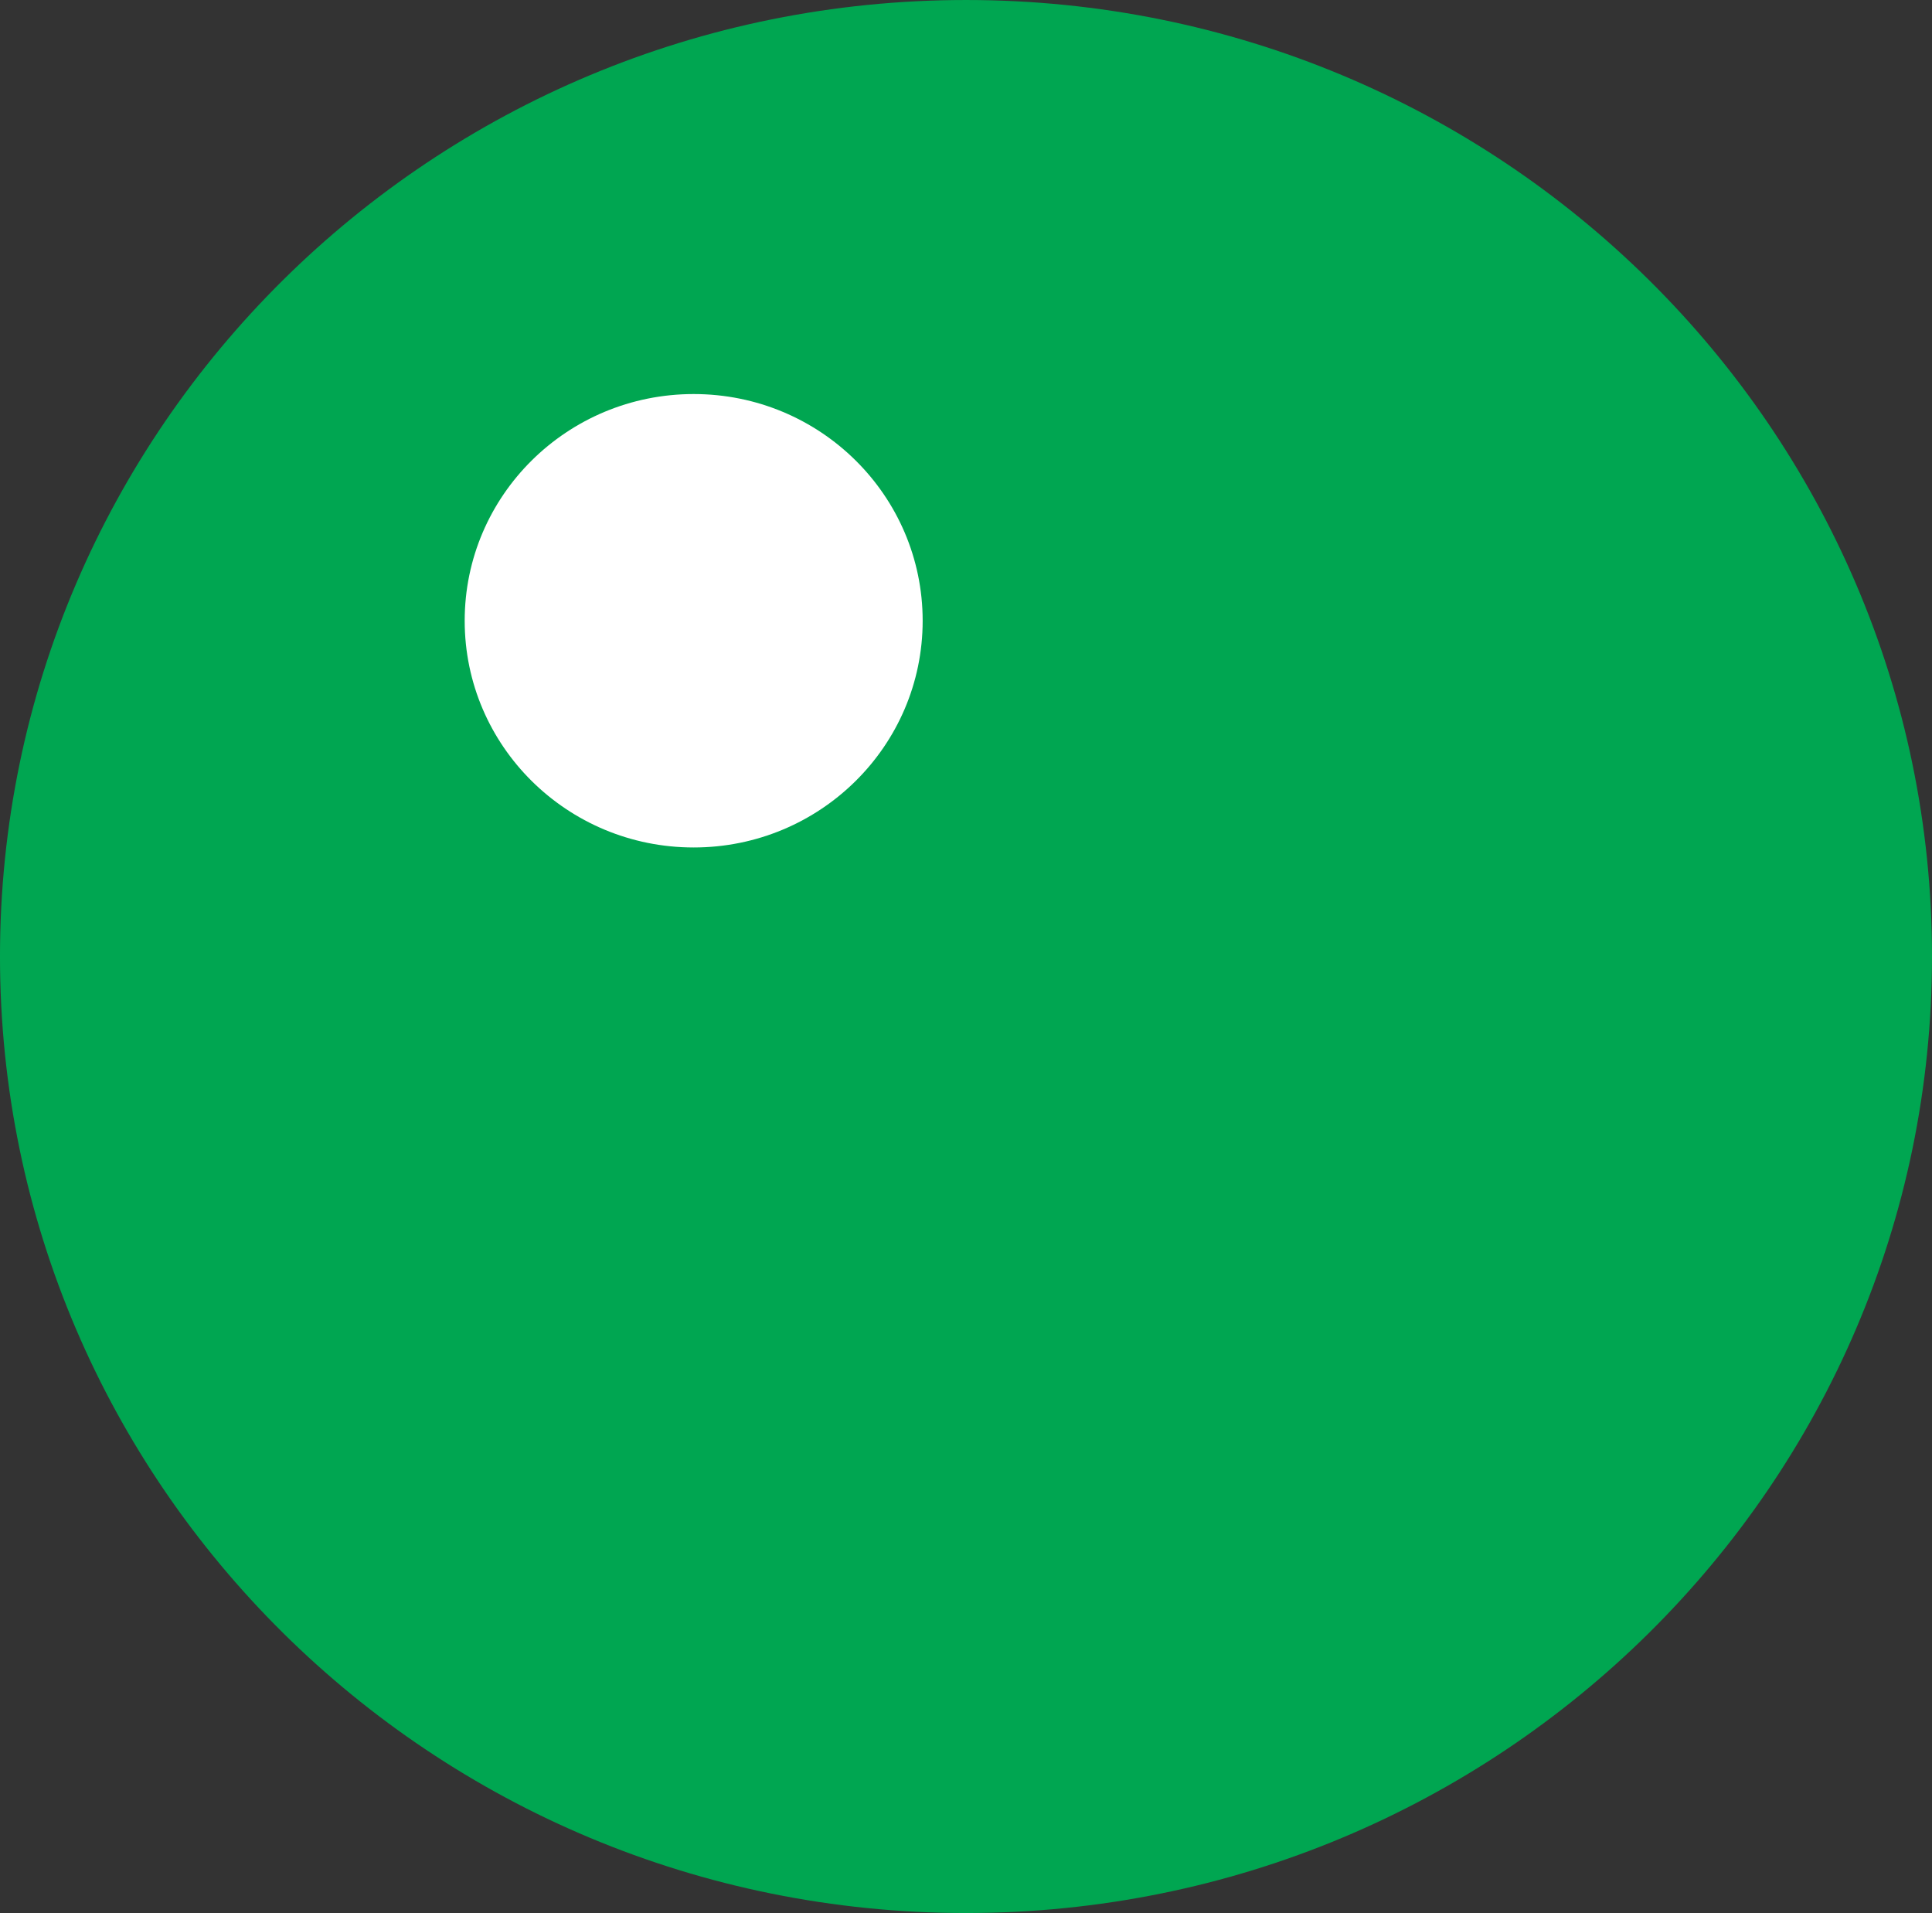
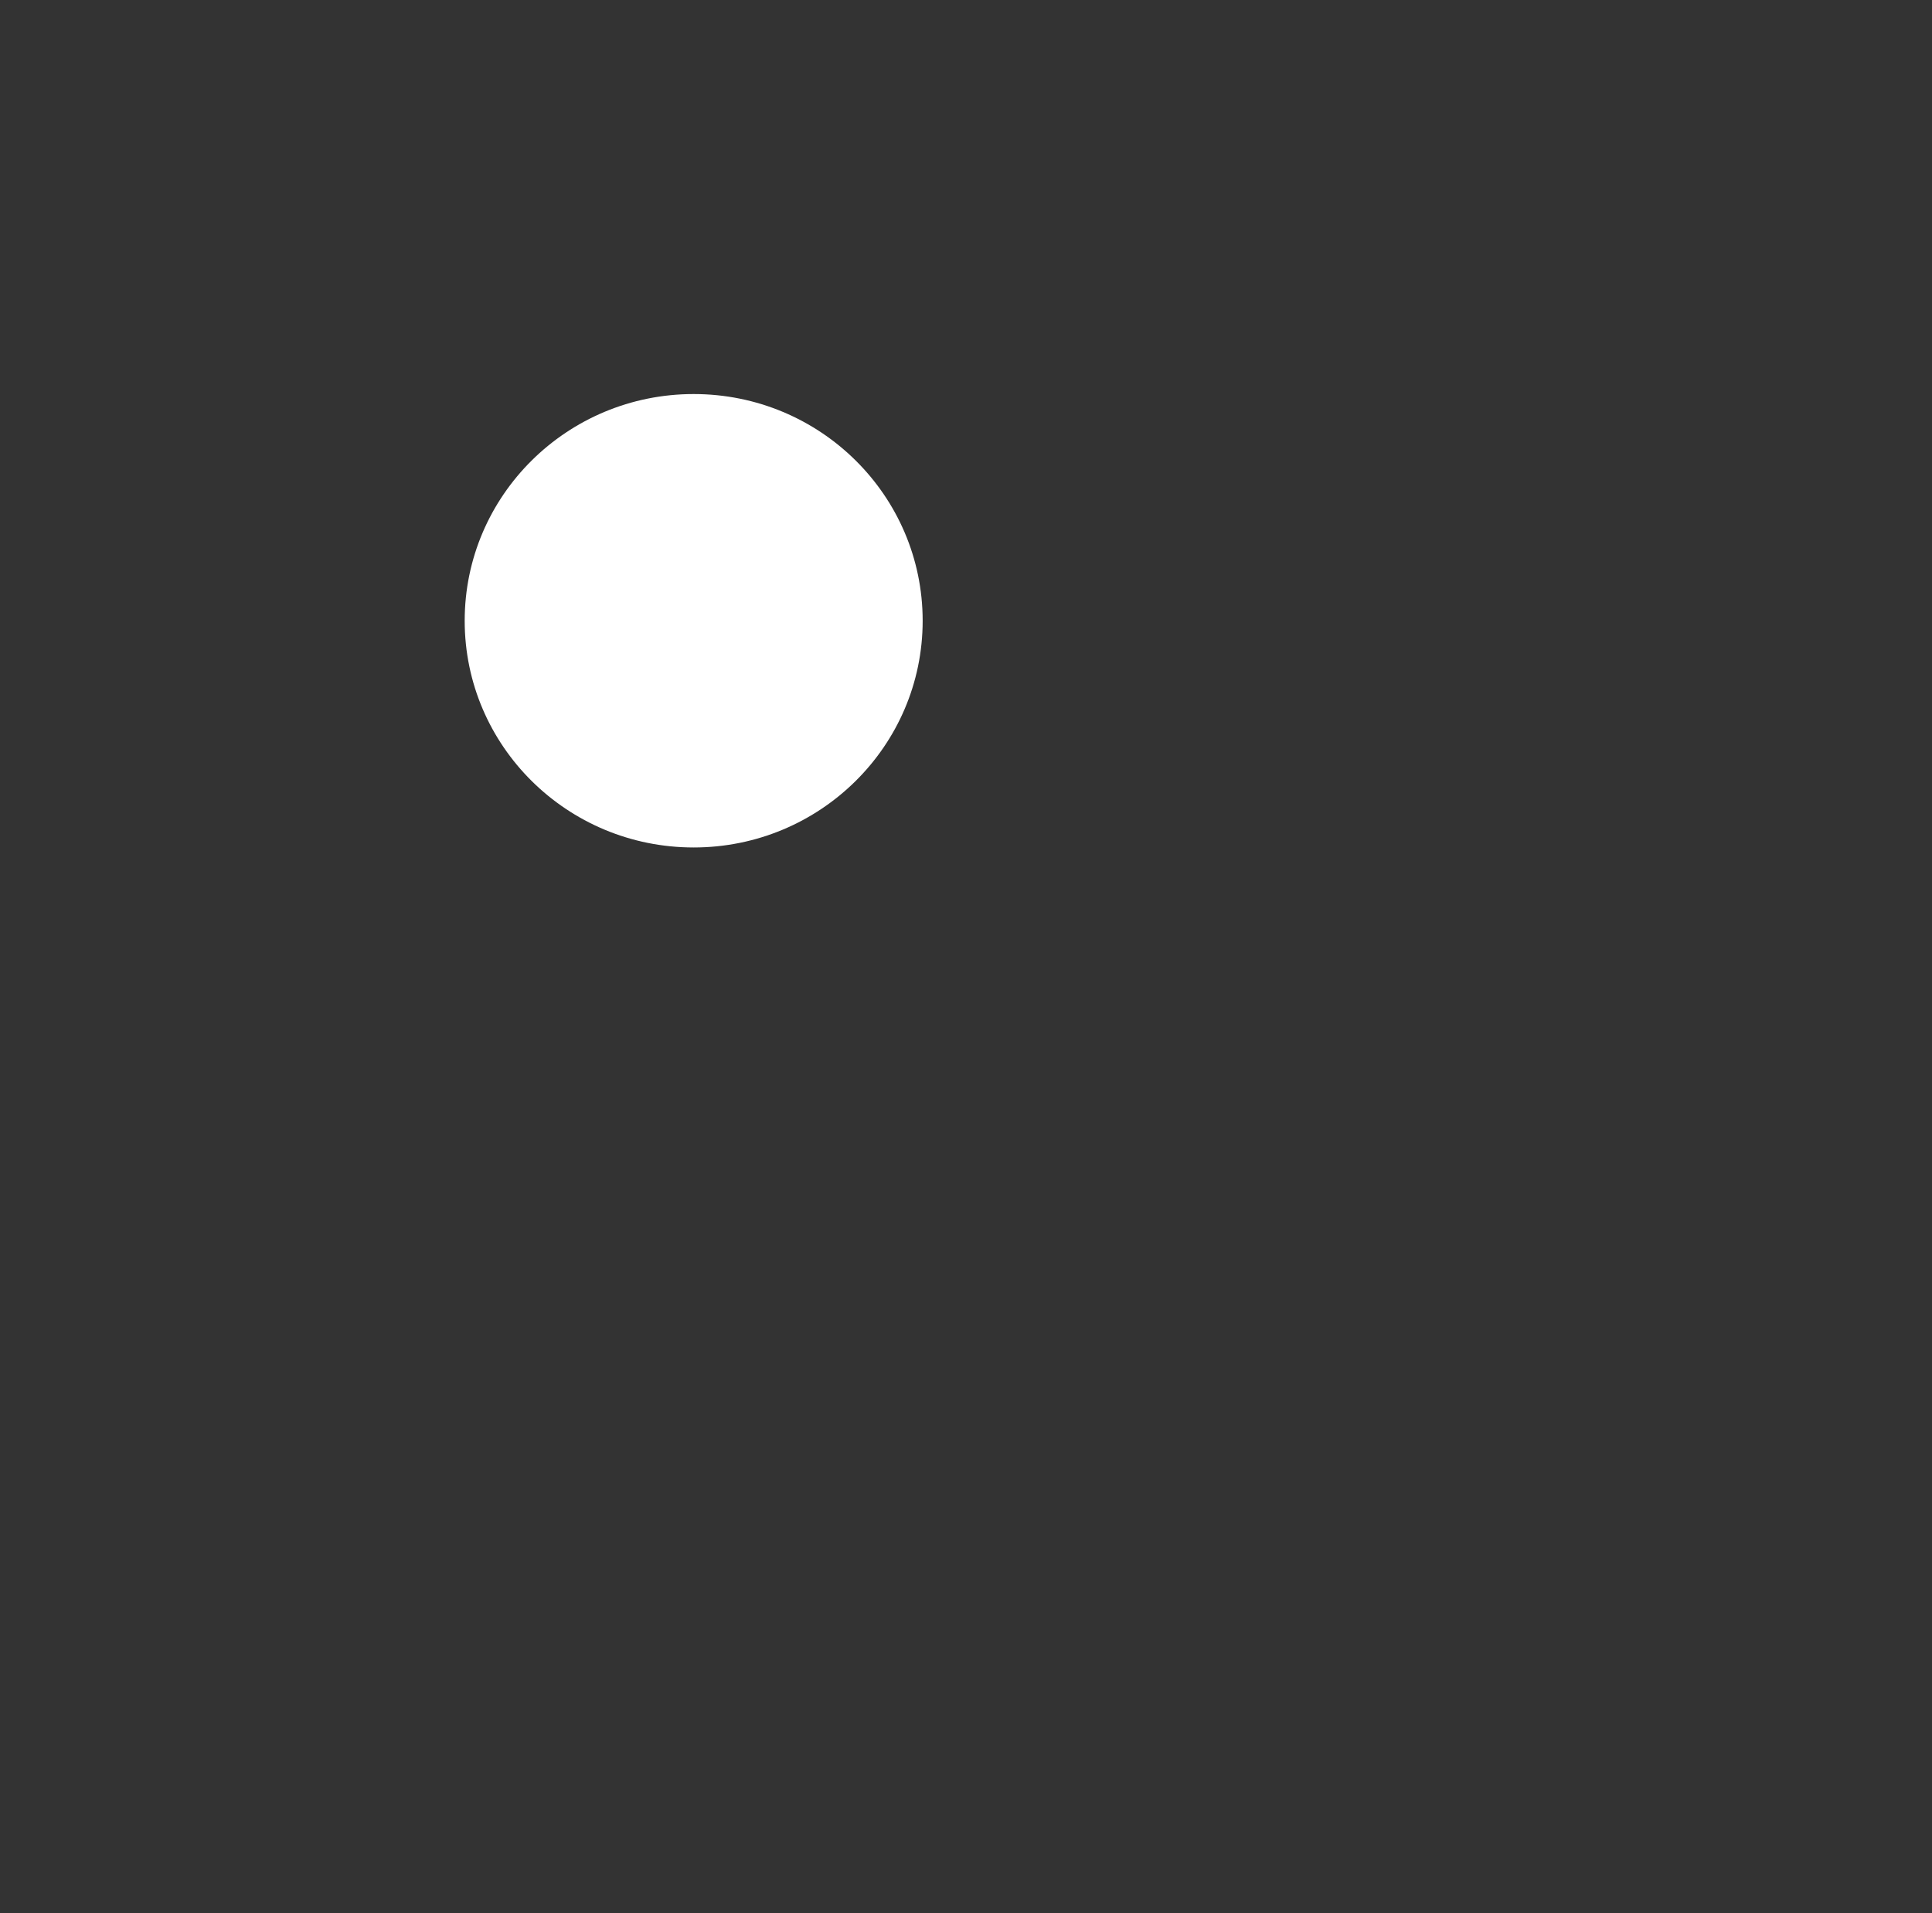
<svg xmlns="http://www.w3.org/2000/svg" xml:space="preserve" width="37.863mm" height="37.485mm" version="1.1" style="shape-rendering:geometricPrecision; text-rendering:geometricPrecision; image-rendering:optimizeQuality; fill-rule:evenodd; clip-rule:evenodd" viewBox="0 0 3786.3 3748.5">
  <rect x="0" y="0" width="3786.3" height="3748.5" fill="#333333" stroke="none" />
  <defs>
    <style type="text/css">
   
    .fil0 {fill:#00A651}
    .fil1 {fill:white}
   
  </style>
  </defs>
  <g id="Слой_x0020_1">
    <g id="_2069866074032">
-       <path class="fil0" d="M1893.2 0.01c1045.49,0 1893.11,839.01 1893.11,1874.16 0,1035.14 -847.62,1874.31 -1893.11,1874.31 -1045.5,0 -1893.22,-839.22 -1893.22,-1874.31 0,-1034.99 847.62,-1874.16 1893.22,-1874.16z" />
      <path class="fil1" d="M1359.45 772.12c248,0 448.77,198.96 448.77,444.23 0,245.32 -201.03,444.23 -448.77,444.23 -247.89,0 -448.76,-198.97 -448.76,-444.23 0,-245.32 200.87,-444.23 448.76,-444.23z" />
    </g>
  </g>
</svg>